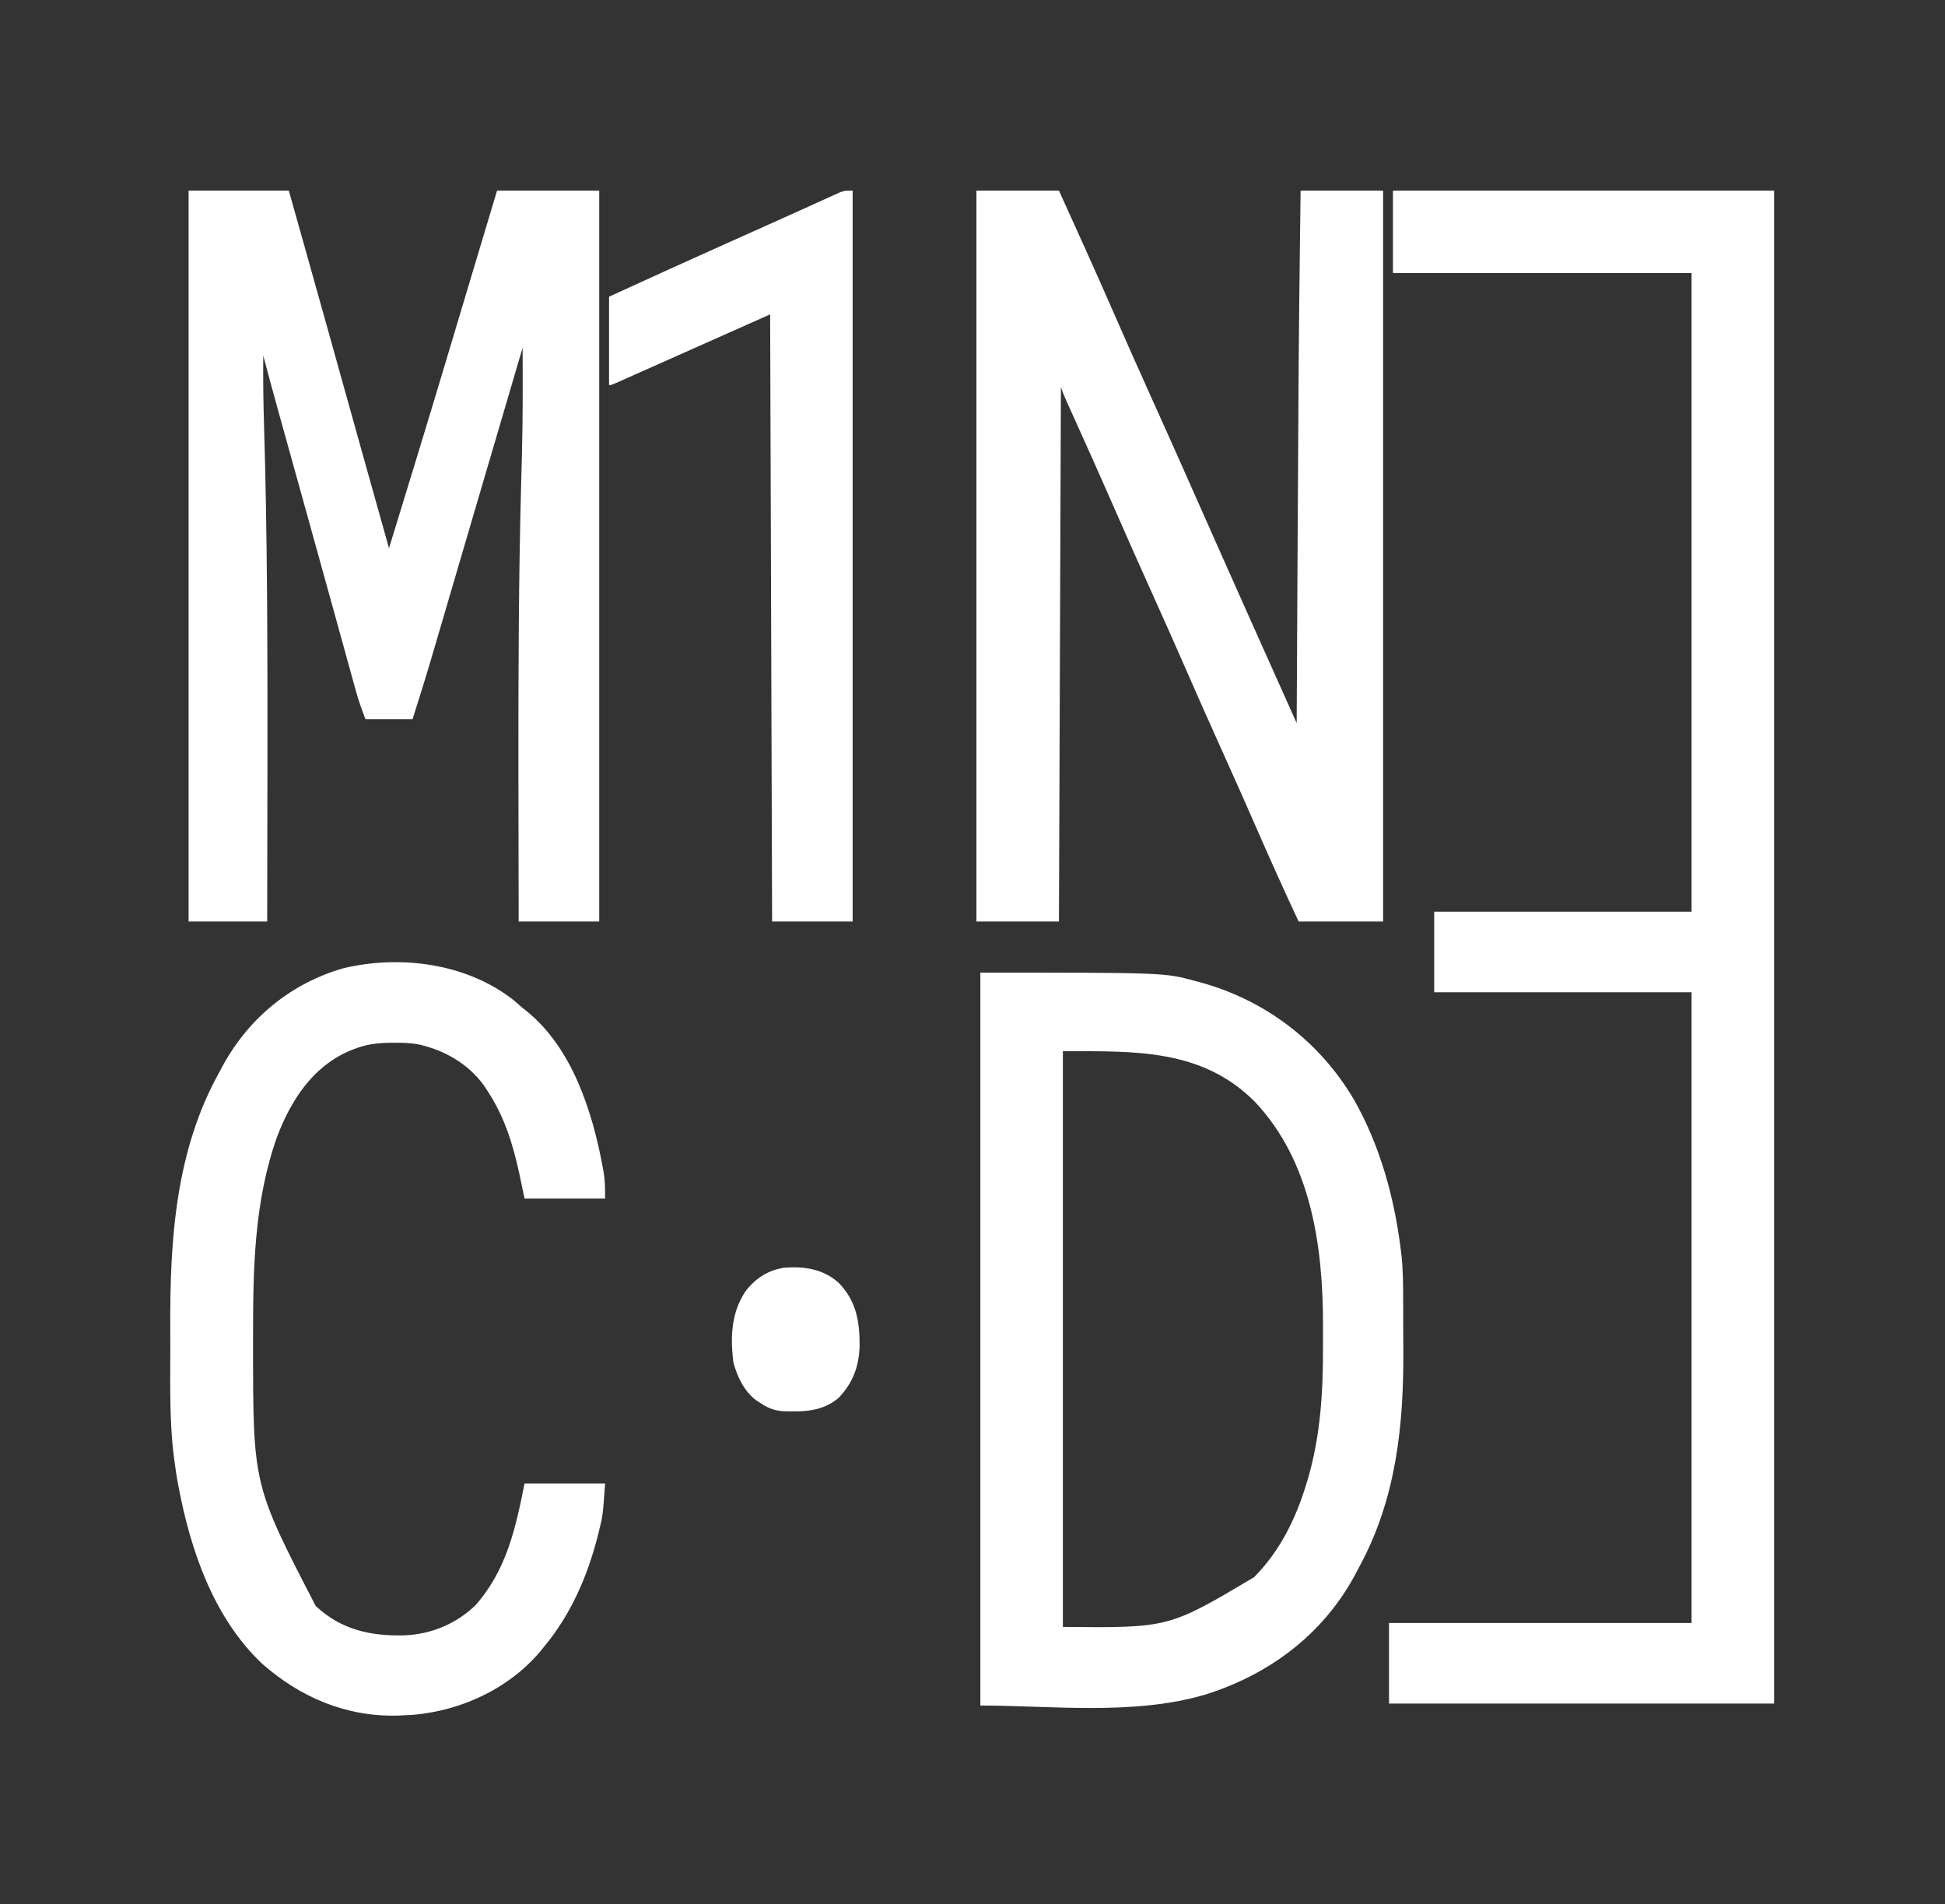
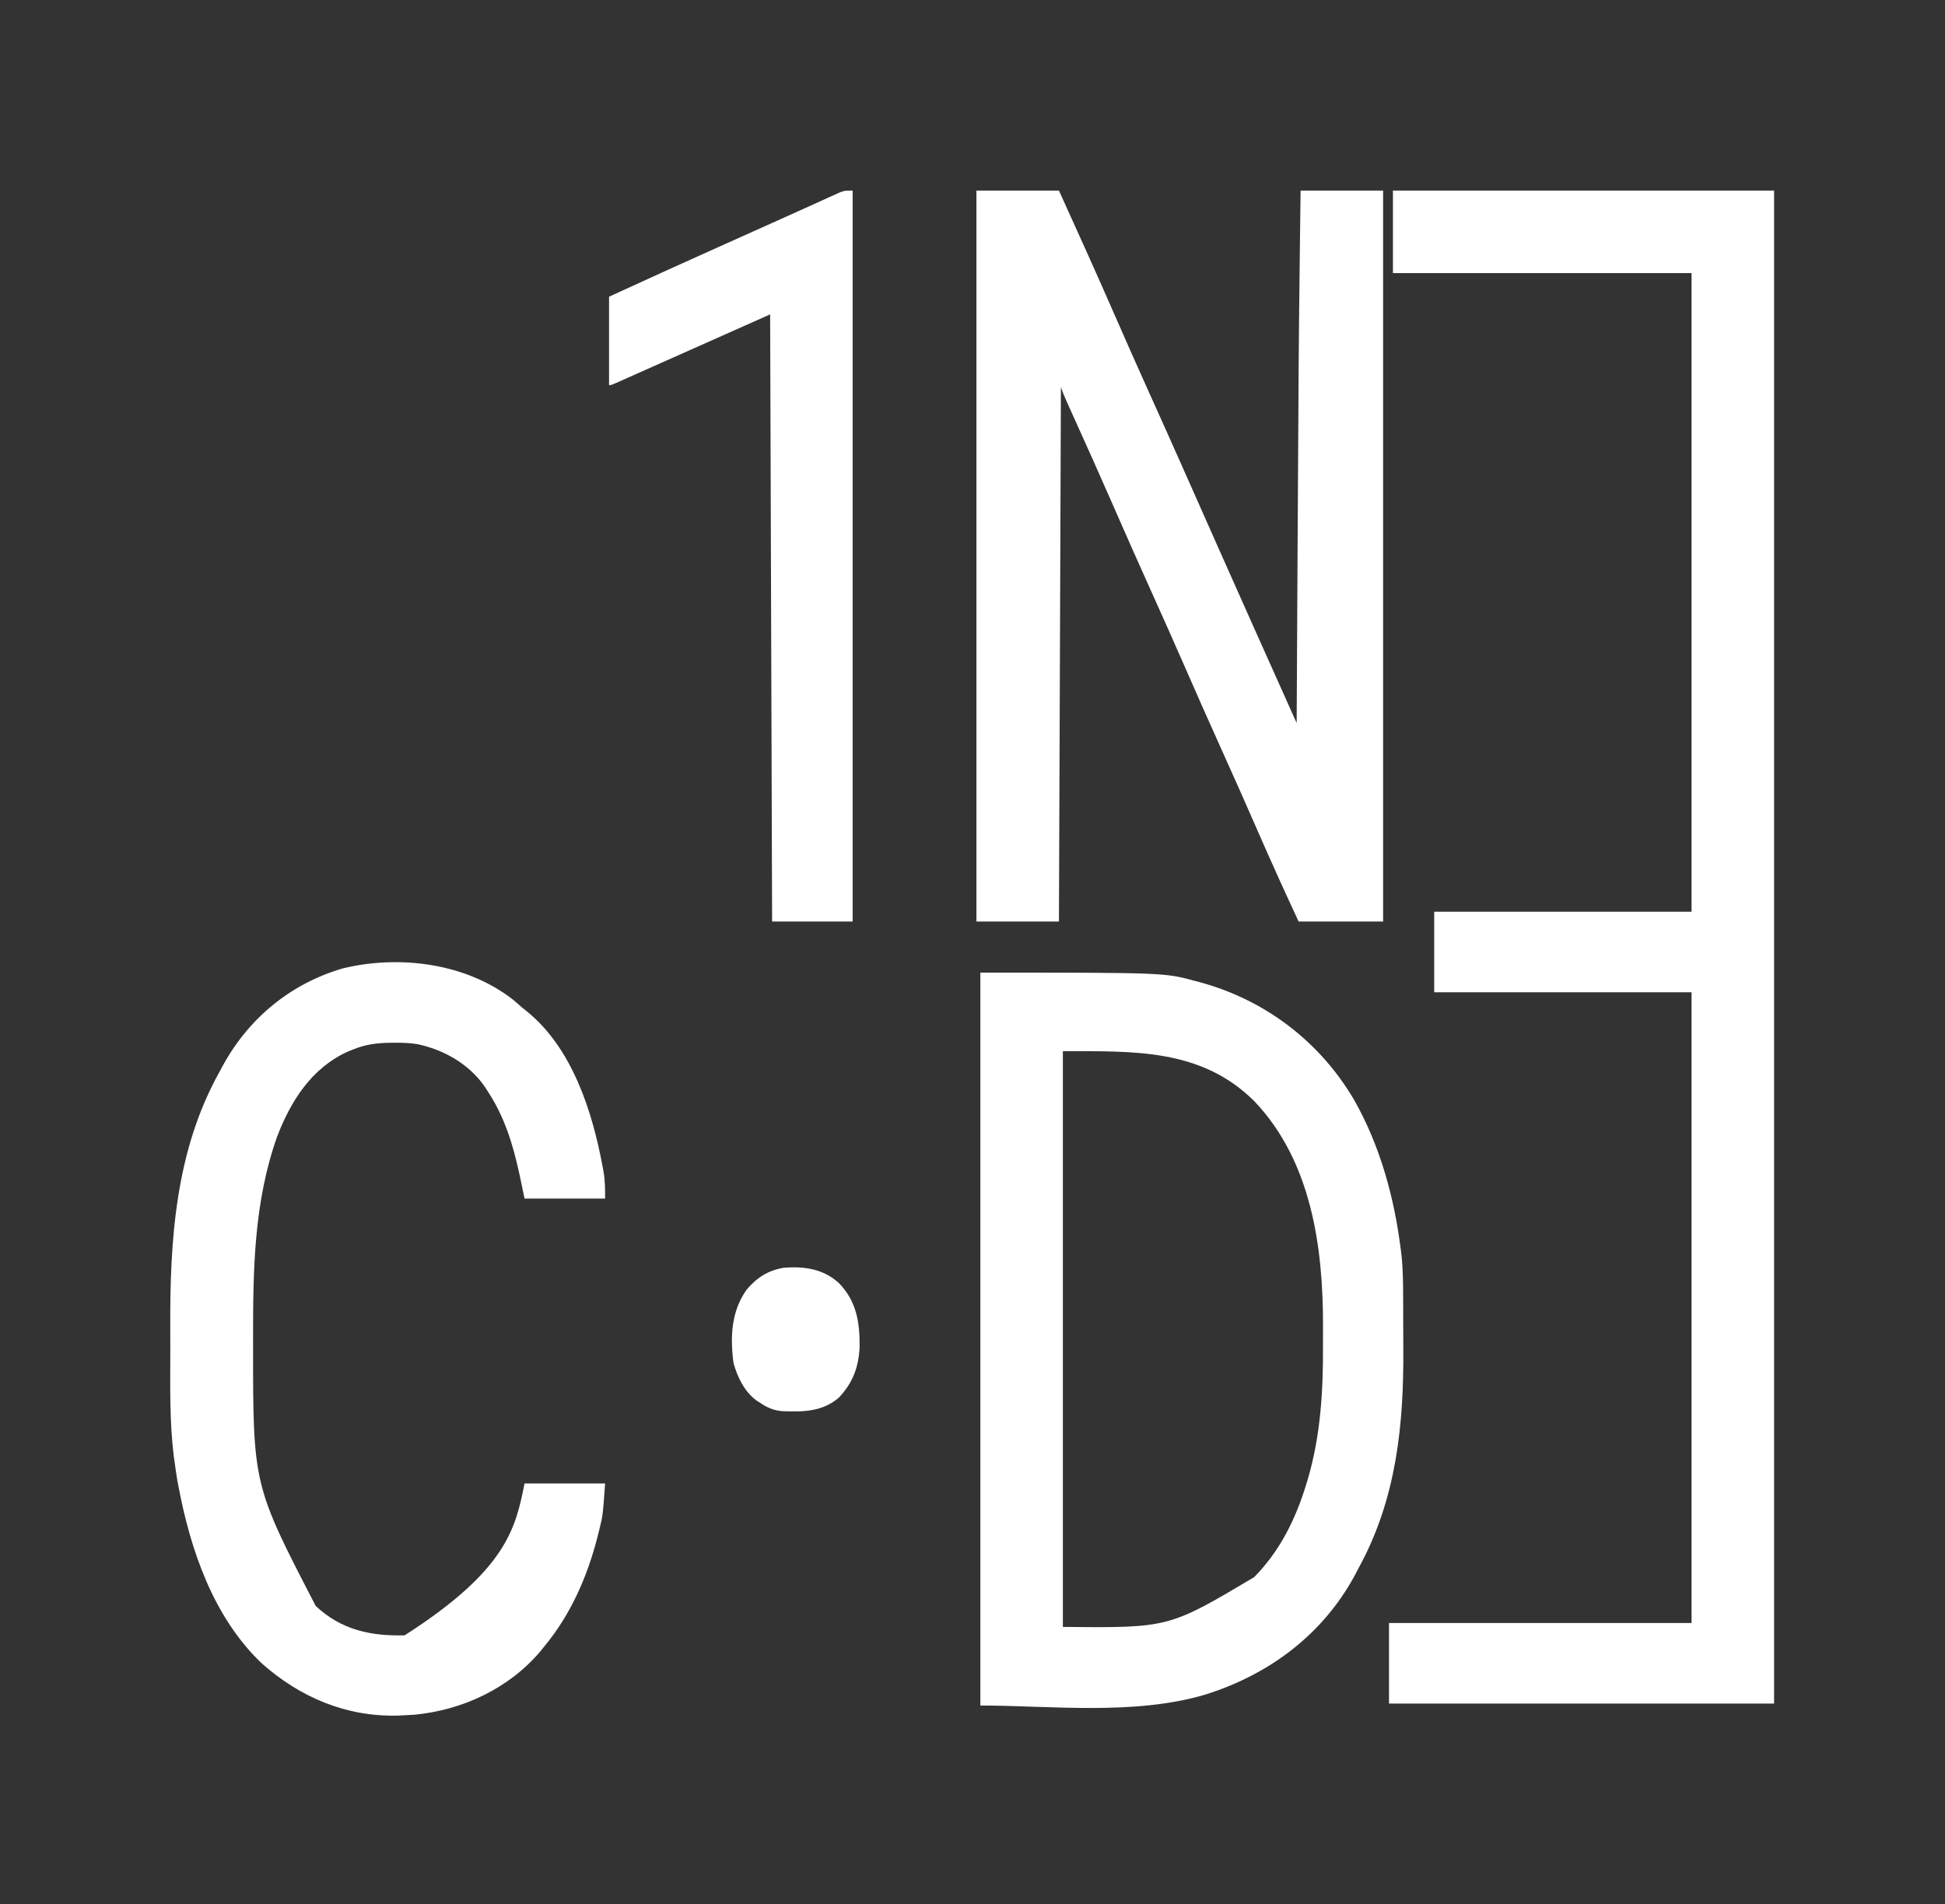
<svg xmlns="http://www.w3.org/2000/svg" version="1.1" width="990" height="969" style="background-color:black; border-radius: 5px">
  <rect width="100%" height="100%" fill="#333333" stroke="none" />
  <path d="M0 0 C64.02 0 128.04 0 194 0 C194 254.1 194 508.2 194 770 C129.32 770 64.64 770 -2 770 C-2 756.47 -2 742.94 -2 729 C48.82 729 99.64 729 152 729 C152 623.07 152 517.14 152 408 C108.77 408 65.54 408 21 408 C21 394.47 21 380.94 21 367 C64.23 367 107.46 367 152 367 C152 259.75 152 152.5 152 42 C101.84 42 51.68 42 0 42 C0 28.14 0 14.28 0 0 Z " fill="#fff" class="icon" transform="translate(709,97)" />
-   <path d="M0 0 C16.83 0 33.66 0 51 0 C53.501 8.875 56.002 17.75 58.5 26.625 C58.695 27.316 58.889 28.007 59.09 28.72 C67.385 58.192 75.62 87.68 83.841 117.173 C85.062 121.553 86.283 125.933 87.504 130.312 C87.738 131.152 87.972 131.991 88.213 132.855 C92.783 149.244 97.384 165.624 102 182 C112.028 149.45 121.977 116.878 131.75 84.25 C131.969 83.519 132.188 82.788 132.413 82.035 C134.579 74.804 136.743 67.572 138.907 60.339 C142.867 47.099 146.84 33.862 150.812 20.625 C153.875 10.416 153.875 10.416 157 0 C174.16 0 191.32 0 209 0 C209 122.76 209 245.52 209 372 C195.47 372 181.94 372 168 372 C167.941 347.646 167.898 323.292 167.875 298.938 C167.874 298.036 167.873 297.135 167.872 296.207 C167.826 246.855 167.955 197.534 169.289 148.197 C169.323 146.907 169.323 146.907 169.359 145.591 C169.382 144.745 169.404 143.9 169.428 143.028 C169.462 141.78 169.462 141.78 169.496 140.506 C169.54 138.882 169.584 137.258 169.629 135.634 C170.133 117.091 170.1 98.549 170 80 C169.742 80.876 169.485 81.752 169.219 82.655 C168.64 84.623 168.062 86.59 167.483 88.558 C166.3 92.581 165.116 96.604 163.933 100.627 C161.469 109.007 159.004 117.387 156.539 125.766 C155.093 130.679 153.648 135.591 152.203 140.504 C151.909 141.503 151.615 142.503 151.312 143.532 C147.152 157.676 142.997 171.821 138.846 185.967 C137.152 191.738 135.457 197.509 133.763 203.28 C132.149 208.774 130.537 214.269 128.927 219.764 C127.915 223.213 126.903 226.661 125.889 230.109 C125.427 231.685 124.964 233.261 124.503 234.837 C121.155 246.276 117.615 257.643 114 269 C106.08 269 98.16 269 90 269 C88.205 264.214 86.564 259.779 85.22 254.911 C84.9 253.757 84.579 252.603 84.249 251.414 C83.907 250.167 83.564 248.919 83.211 247.633 C82.835 246.276 82.46 244.919 82.084 243.562 C81.271 240.629 80.461 237.695 79.653 234.761 C78.357 230.058 77.057 225.357 75.756 220.656 C74.355 215.595 72.955 210.534 71.556 205.473 C67.803 191.891 64.033 178.314 60.258 164.738 C59.689 162.693 59.12 160.648 58.552 158.603 C56.317 150.566 54.082 142.53 51.846 134.493 C50.529 129.757 49.213 125.021 47.897 120.285 C47.413 118.544 46.928 116.802 46.444 115.061 C43.567 104.724 40.74 94.375 38 84 C37.878 95.536 38.021 107.052 38.371 118.583 C40.097 175.617 40.174 232.633 40.125 289.688 C40.124 290.701 40.123 291.715 40.122 292.759 C40.1 319.173 40.057 345.586 40 372 C26.8 372 13.6 372 0 372 C0 249.24 0 126.48 0 0 Z " fill="#ffffff" transform="translate(96,97)" />
  <path d="M0 0 C13.86 0 27.72 0 42 0 C51.462 20.83 60.901 41.661 70.062 62.625 C76.006 76.223 82.02 89.786 88.125 103.312 C93.741 115.757 99.336 128.209 104.875 140.688 C105.196 141.41 105.516 142.132 105.846 142.875 C107.514 146.632 109.181 150.39 110.847 154.147 C114.874 163.225 118.905 172.3 122.938 181.375 C123.359 182.325 123.781 183.274 124.216 184.253 C135.016 208.557 145.888 232.829 156.768 257.098 C157.375 258.451 157.981 259.805 158.588 261.158 C160.059 264.439 161.529 267.719 163 271 C163.004 270.168 163.008 269.337 163.013 268.48 C163.15 241.591 163.292 214.702 163.438 187.812 C163.443 186.794 163.449 185.776 163.454 184.726 C164.001 83.931 164.001 83.931 164.562 35.375 C164.574 34.415 164.585 33.456 164.596 32.467 C164.722 21.644 164.859 10.822 165 0 C178.86 0 192.72 0 207 0 C207 122.76 207 245.52 207 372 C192.81 372 178.62 372 164 372 C156.933 356.869 150.062 341.677 143.375 326.375 C137.331 312.546 131.216 298.753 125 285 C118.53 270.683 112.169 256.322 105.875 241.927 C100.329 229.249 94.698 216.611 89 204 C82.537 189.696 76.179 175.348 69.892 160.966 C63.229 145.727 56.433 130.551 49.572 115.4 C49.205 114.588 48.838 113.776 48.46 112.939 C47.774 111.423 47.087 109.907 46.398 108.392 C45.143 105.617 43.964 102.892 43 100 C42.67 189.76 42.34 279.52 42 372 C28.14 372 14.28 372 0 372 C0 249.24 0 126.48 0 0 Z " fill="#ffffff" transform="translate(497,97)" />
  <path d="M0 0 C93.745 0 93.745 0 109.312 4.25 C110.132 4.465 110.952 4.681 111.797 4.903 C145.077 13.969 172.902 35.182 190.32 64.91 C203.508 88.229 210.713 114.532 214 141 C214.087 141.674 214.175 142.348 214.265 143.042 C215.192 151.059 215.183 159.079 215.203 167.137 C215.207 168.288 215.207 168.288 215.212 169.462 C215.227 173.535 215.236 177.607 215.24 181.68 C215.245 184.995 215.258 188.31 215.281 191.625 C215.542 230.279 211.709 267.672 192.947 302.254 C192.077 303.857 191.235 305.475 190.395 307.094 C173.972 337.263 146.489 357.497 114.176 367.527 C78.006 378.162 35.574 373 0 373 C0 249.91 0 126.82 0 0 Z M42 40 C42 136.69 42 233.38 42 333 C95.923 333.517 95.923 333.517 139.382 307.646 C152.623 294.177 160.581 277.915 166 260 C166.228 259.247 166.456 258.493 166.691 257.717 C173.177 235.648 174.517 212.86 174.391 189.968 C174.375 186.501 174.391 183.034 174.41 179.566 C174.45 139.305 168.386 95.845 139.48 65.473 C112.504 38.63 78.264 40 42 40 Z " fill="#ffffff" transform="translate(499,495)" />
-   <path d="M0 0 C1.509 1.303 3.009 2.614 4.5 3.938 C5.505 4.73 5.505 4.73 6.531 5.539 C29.835 24.311 40.109 56.849 45.312 85.125 C45.437 85.795 45.561 86.466 45.689 87.157 C46.497 91.92 46.5 95.974 46.5 100.938 C32.97 100.938 19.44 100.938 5.5 100.938 C4.634 96.812 3.768 92.688 2.875 88.438 C-0.493 73.025 -4.708 59.233 -13.5 45.938 C-14.032 45.127 -14.565 44.316 -15.113 43.48 C-23.151 32.221 -35.703 25.147 -49.1 22.33 C-53.03 21.687 -56.899 21.597 -60.875 21.625 C-61.707 21.631 -62.539 21.636 -63.397 21.642 C-69.819 21.769 -75.505 22.508 -81.5 24.938 C-82.471 25.328 -83.441 25.719 -84.441 26.121 C-102.728 34.365 -113.403 51.06 -120.373 69.21 C-132.24 102.422 -132.717 136.945 -132.688 171.812 C-132.687 173.119 -132.686 174.425 -132.686 175.771 C-132.688 246.722 -132.688 246.722 -100.812 308.25 C-87.836 320.451 -72.798 323.659 -55.547 323.223 C-41.917 322.62 -29.399 317.401 -19.5 307.938 C-3.667 289.995 0.923 268.824 5.5 245.938 C19.03 245.938 32.56 245.938 46.5 245.938 C45.328 262.339 45.328 262.339 43.375 270.125 C43.047 271.455 43.047 271.455 42.712 272.812 C37.449 293.344 29.081 312.536 15.5 328.938 C14.792 329.809 14.085 330.68 13.355 331.578 C-2.637 350.365 -26.307 361.352 -50.688 363.625 C-52.624 363.746 -54.562 363.851 -56.5 363.938 C-57.693 363.999 -57.693 363.999 -58.91 364.062 C-85.262 364.766 -108.581 354.86 -128.148 337.602 C-152.935 314.066 -164.577 279.763 -170.75 246.938 C-170.901 246.145 -171.052 245.353 -171.208 244.537 C-171.708 241.677 -172.114 238.815 -172.5 235.938 C-172.679 234.656 -172.858 233.374 -173.042 232.053 C-175.234 214.327 -174.839 196.403 -174.816 178.575 C-174.811 174.788 -174.818 171 -174.836 167.212 C-175.052 121.981 -172.222 76.322 -149.5 35.938 C-148.926 34.868 -148.353 33.798 -147.762 32.695 C-134.504 8.739 -113.13 -8.676 -86.875 -16.25 C-57.884 -23.229 -23.907 -18.863 0 0 Z " fill="#ffffff" transform="translate(261.5,509.062)" />
+   <path d="M0 0 C1.509 1.303 3.009 2.614 4.5 3.938 C5.505 4.73 5.505 4.73 6.531 5.539 C29.835 24.311 40.109 56.849 45.312 85.125 C45.437 85.795 45.561 86.466 45.689 87.157 C46.497 91.92 46.5 95.974 46.5 100.938 C32.97 100.938 19.44 100.938 5.5 100.938 C4.634 96.812 3.768 92.688 2.875 88.438 C-0.493 73.025 -4.708 59.233 -13.5 45.938 C-14.032 45.127 -14.565 44.316 -15.113 43.48 C-23.151 32.221 -35.703 25.147 -49.1 22.33 C-53.03 21.687 -56.899 21.597 -60.875 21.625 C-61.707 21.631 -62.539 21.636 -63.397 21.642 C-69.819 21.769 -75.505 22.508 -81.5 24.938 C-82.471 25.328 -83.441 25.719 -84.441 26.121 C-102.728 34.365 -113.403 51.06 -120.373 69.21 C-132.24 102.422 -132.717 136.945 -132.688 171.812 C-132.687 173.119 -132.686 174.425 -132.686 175.771 C-132.688 246.722 -132.688 246.722 -100.812 308.25 C-87.836 320.451 -72.798 323.659 -55.547 323.223 C-3.667 289.995 0.923 268.824 5.5 245.938 C19.03 245.938 32.56 245.938 46.5 245.938 C45.328 262.339 45.328 262.339 43.375 270.125 C43.047 271.455 43.047 271.455 42.712 272.812 C37.449 293.344 29.081 312.536 15.5 328.938 C14.792 329.809 14.085 330.68 13.355 331.578 C-2.637 350.365 -26.307 361.352 -50.688 363.625 C-52.624 363.746 -54.562 363.851 -56.5 363.938 C-57.693 363.999 -57.693 363.999 -58.91 364.062 C-85.262 364.766 -108.581 354.86 -128.148 337.602 C-152.935 314.066 -164.577 279.763 -170.75 246.938 C-170.901 246.145 -171.052 245.353 -171.208 244.537 C-171.708 241.677 -172.114 238.815 -172.5 235.938 C-172.679 234.656 -172.858 233.374 -173.042 232.053 C-175.234 214.327 -174.839 196.403 -174.816 178.575 C-174.811 174.788 -174.818 171 -174.836 167.212 C-175.052 121.981 -172.222 76.322 -149.5 35.938 C-148.926 34.868 -148.353 33.798 -147.762 32.695 C-134.504 8.739 -113.13 -8.676 -86.875 -16.25 C-57.884 -23.229 -23.907 -18.863 0 0 Z " fill="#ffffff" transform="translate(261.5,509.062)" />
  <path d="M0 0 C0 122.76 0 245.52 0 372 C-13.53 372 -27.06 372 -41 372 C-41.33 270.03 -41.66 168.06 -42 63 C-68.105 74.602 -94.209 86.205 -120.296 97.849 C-123 99 -123 99 -124 99 C-124 84.15 -124 69.3 -124 54 C-103.879 44.781 -83.745 35.606 -63.537 26.581 C-59.312 24.692 -55.089 22.798 -50.866 20.902 C-46.651 19.009 -42.433 17.121 -38.215 15.234 C-33.884 13.296 -29.558 11.349 -25.238 9.387 C-23.347 8.53 -21.455 7.675 -19.563 6.823 C-17.198 5.756 -14.836 4.684 -12.476 3.605 C-11.42 3.131 -10.365 2.657 -9.277 2.168 C-8.352 1.748 -7.426 1.328 -6.472 0.895 C-4 0 -4 0 0 0 Z " fill="#ffffff" transform="translate(434,97)" />
  <path d="M0 0 C8.938 9.179 10.637 19.862 10.541 32.218 C10.179 42.566 7.1 50.804 -0.098 58.379 C-8.495 65.535 -18.377 65.616 -28.886 65.179 C-33.204 64.813 -36.463 63.424 -40 61 C-40.619 60.611 -41.237 60.221 -41.875 59.82 C-48.059 55.316 -51.64 47.927 -53.645 40.664 C-55.379 27.663 -54.866 14.51 -47.062 3.5 C-41.915 -2.715 -36.013 -6.524 -27.938 -7.812 C-17.648 -8.622 -7.733 -7.159 0 0 Z " fill="#ffffff" transform="translate(427,653)" />
</svg>